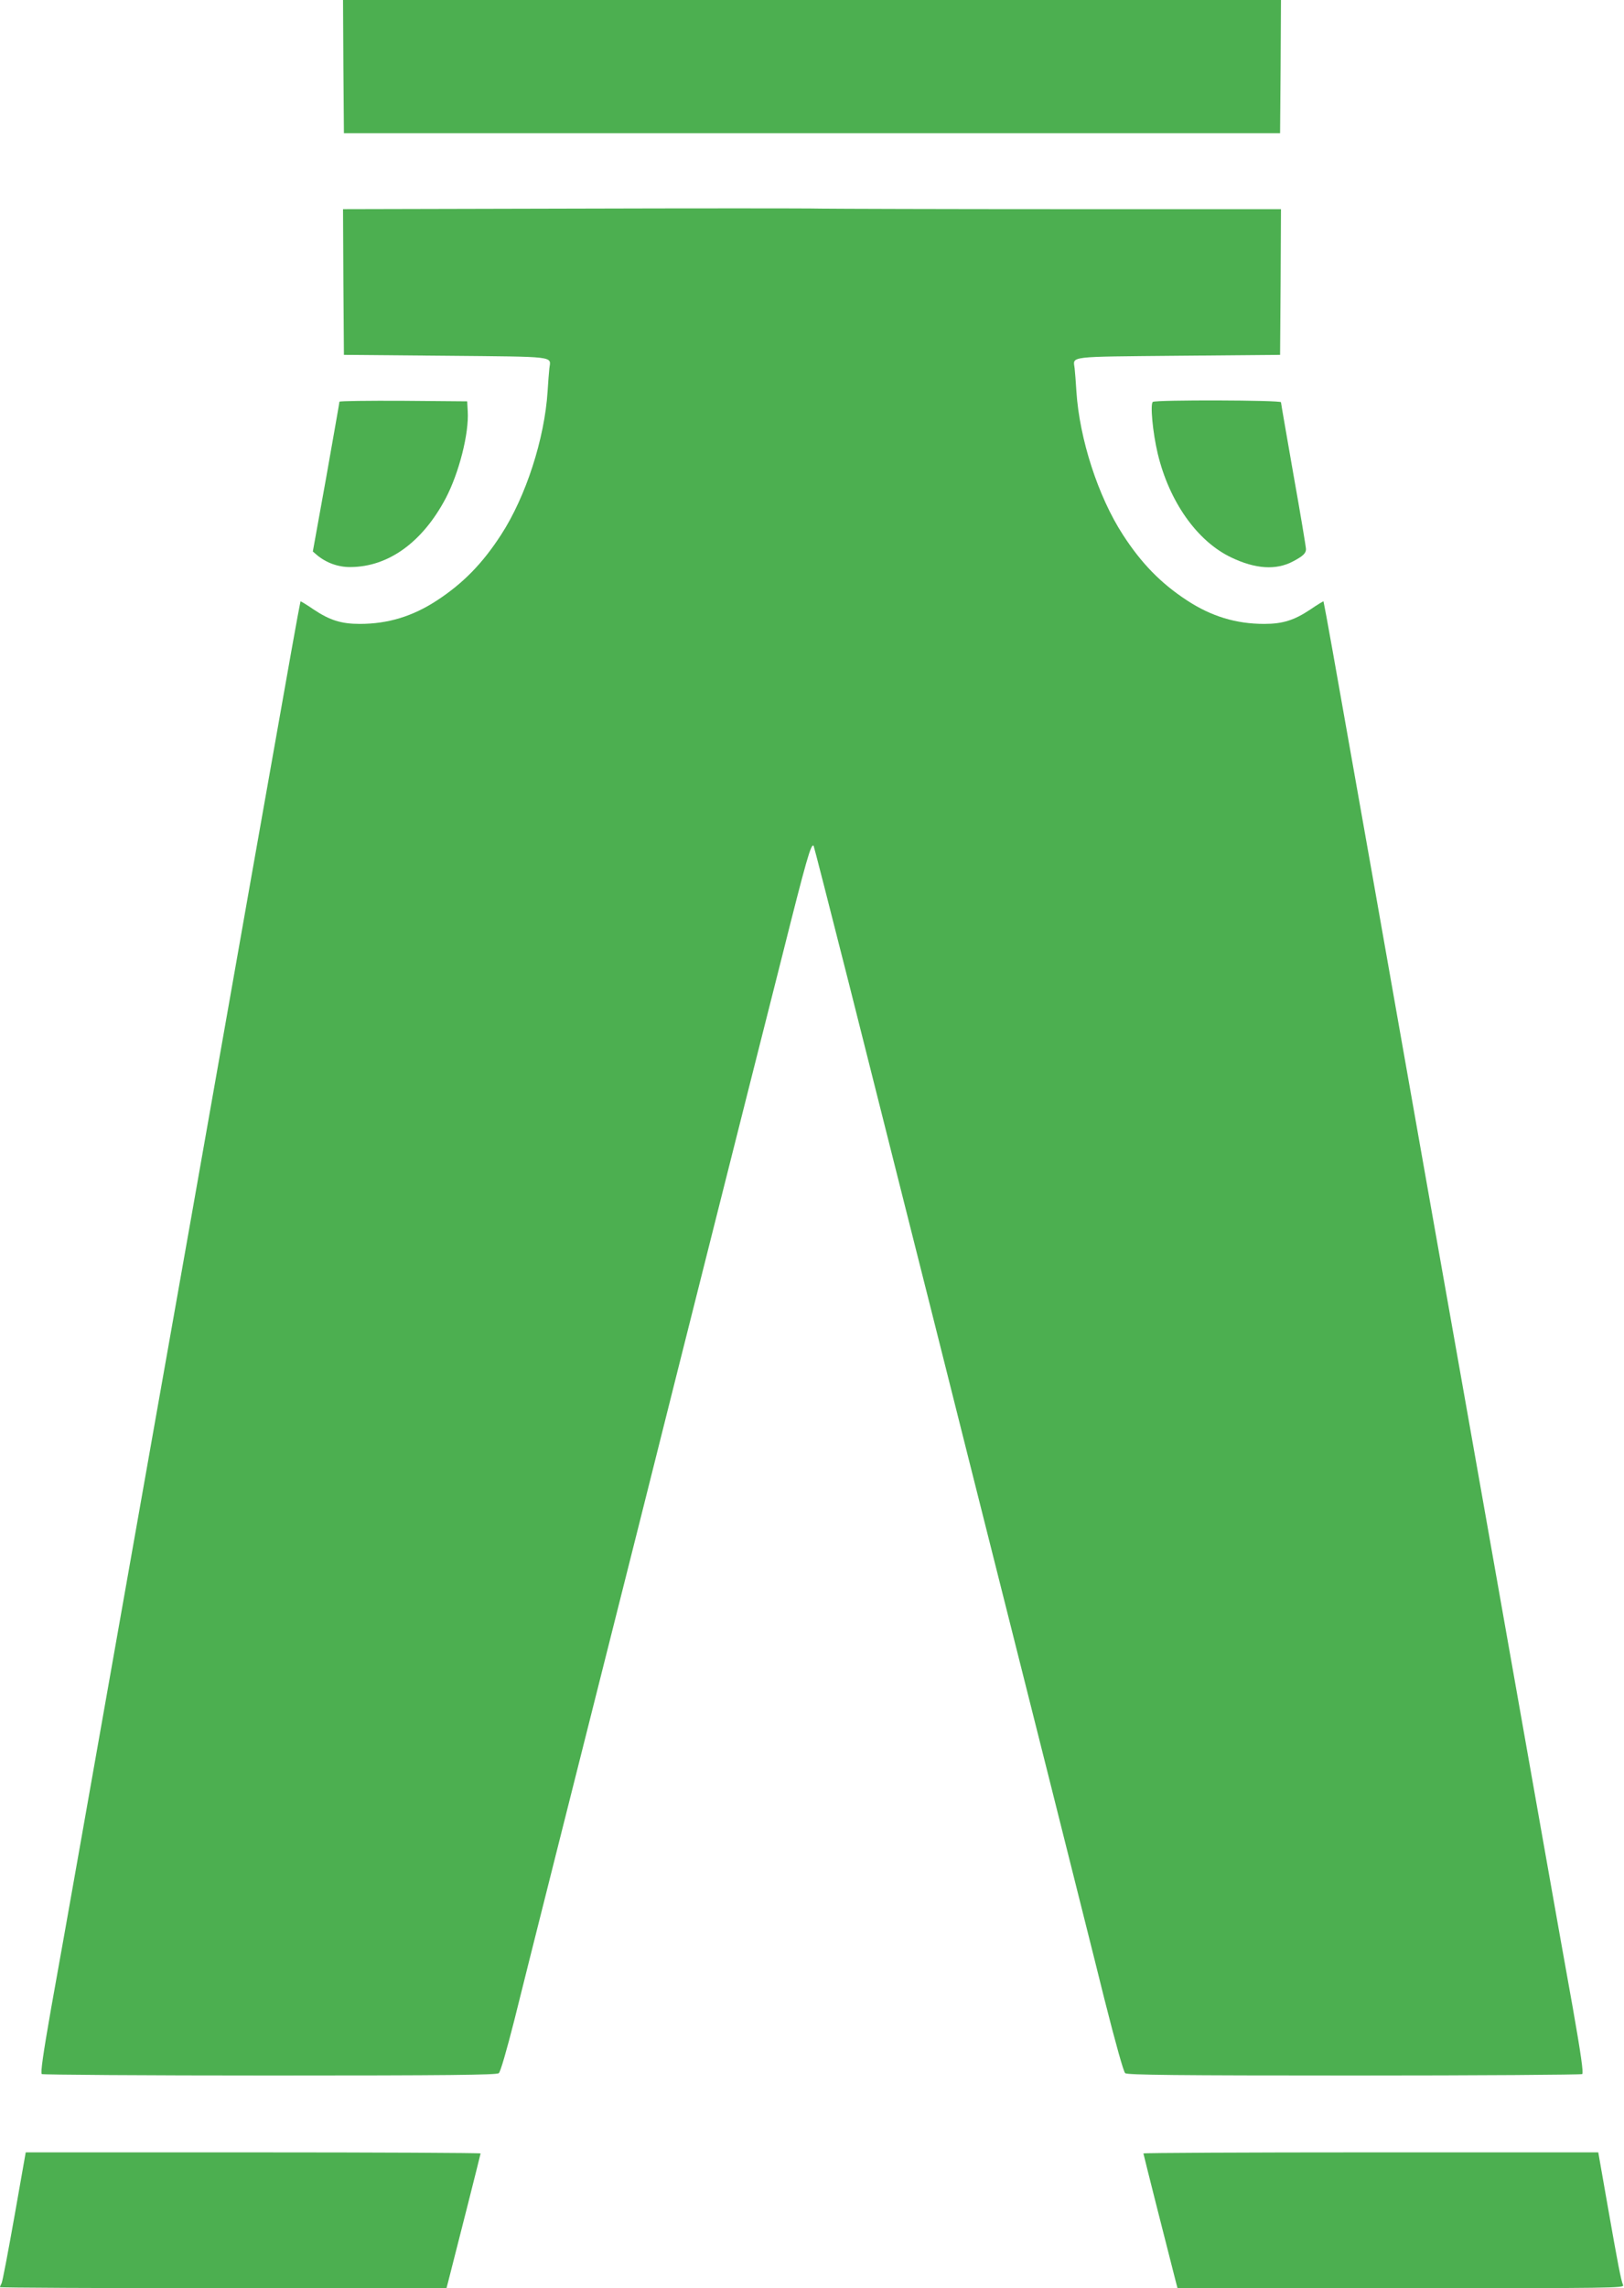
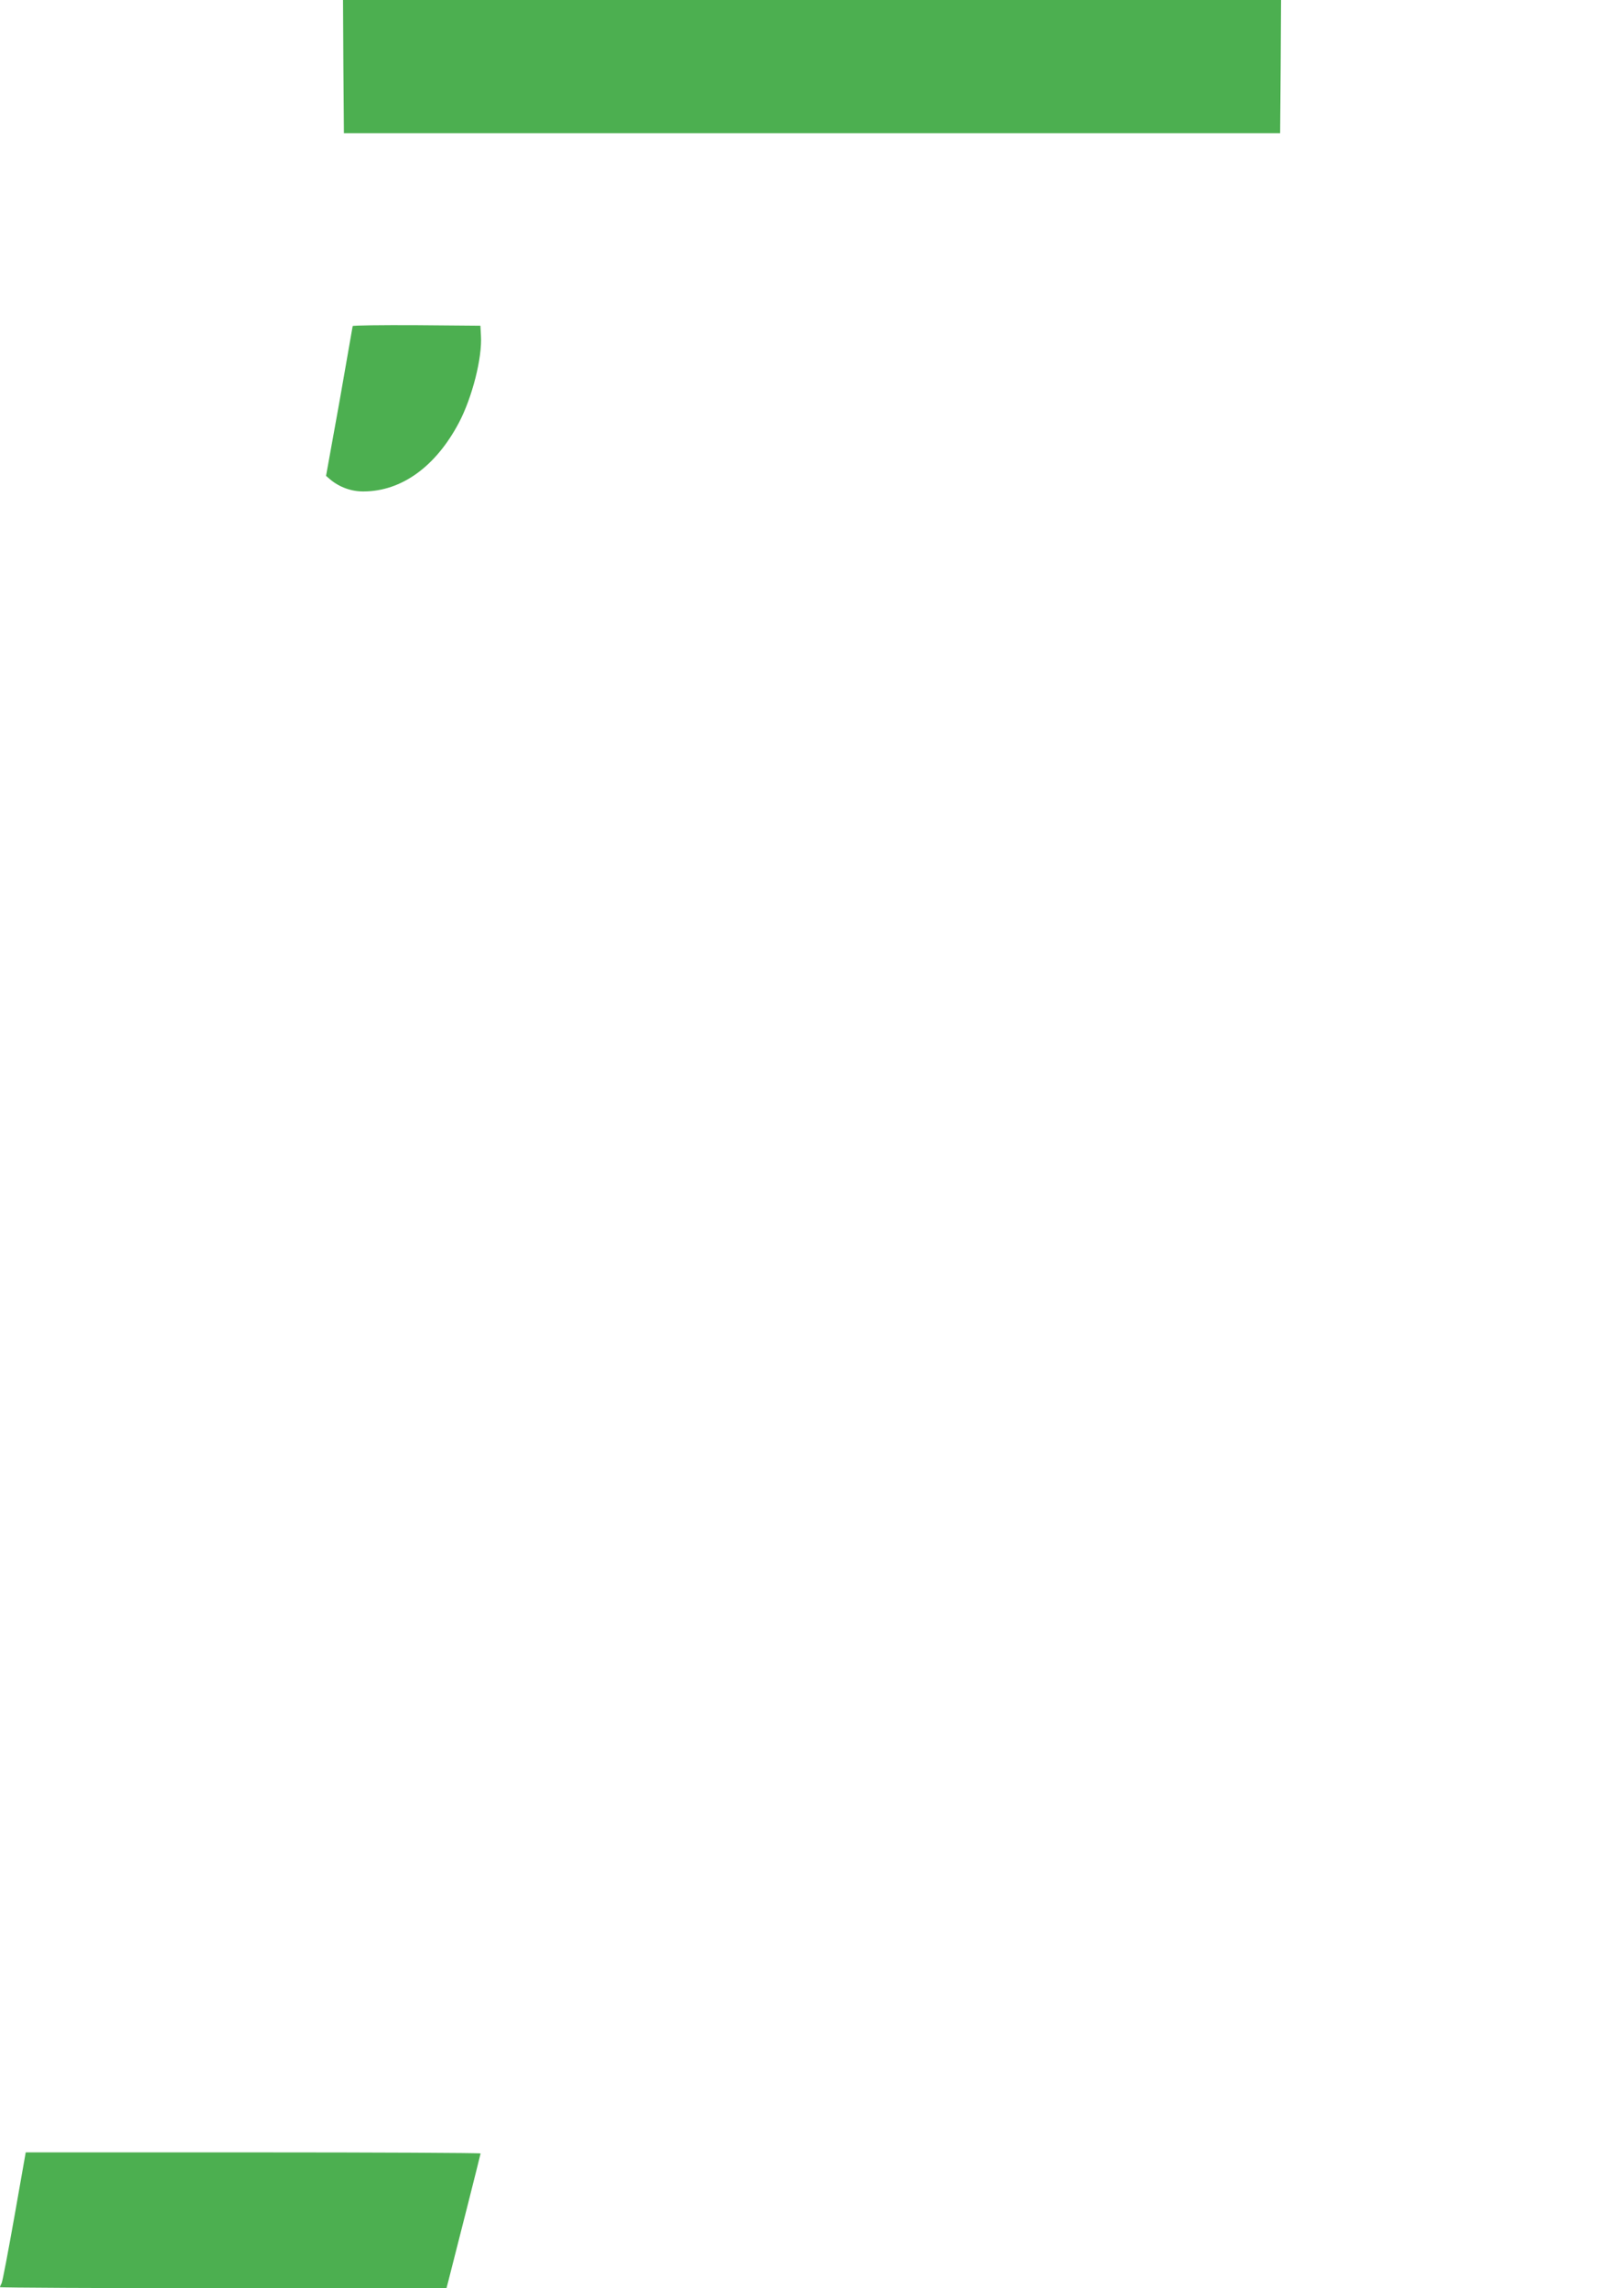
<svg xmlns="http://www.w3.org/2000/svg" version="1.0" width="909pt" height="1280pt" viewBox="0 0 909 1280" preserveAspectRatio="xMidYMid meet">
  <g transform="translate(0,1280) scale(0.1,-0.1)" fill="#4caf50" stroke="none">
    <path d="M1922 12428 l3 -373 2620 0 2620 0 3 373 2 372 -2625 0 -2625 0 2 -372z" />
-     <path d="M3187 11633 l-1267 -3 2 -408 3 -407 568 -5 c627 -6 591 -1 582 -70 -2 -19 -7 -78 -10 -130 -17 -264 -121 -587 -260 -801 -104 -161 -213 -272 -358 -367 -137 -90 -276 -132 -433 -132 -103 0 -168 20 -259 81 -38 26 -71 46 -73 45 -1 -2 -25 -129 -52 -282 -27 -153 -126 -712 -220 -1241 -93 -530 -247 -1396 -340 -1925 -94 -530 -184 -1037 -200 -1128 -16 -91 -92 -520 -169 -955 -77 -434 -187 -1058 -245 -1385 -58 -327 -134 -757 -170 -955 -45 -256 -60 -362 -52 -367 6 -4 581 -8 1277 -8 997 0 1268 3 1281 13 9 7 43 124 87 297 70 283 319 1269 701 2785 109 435 298 1186 420 1670 122 484 291 1154 376 1489 138 550 164 640 178 625 2 -2 90 -346 196 -764 105 -418 247 -980 315 -1250 68 -269 230 -911 359 -1425 130 -514 330 -1311 446 -1770 115 -459 256 -1017 311 -1240 64 -253 108 -410 117 -417 13 -10 284 -13 1281 -13 696 0 1271 4 1277 8 8 5 -7 111 -52 367 -36 198 -112 628 -170 955 -58 327 -168 951 -245 1385 -77 435 -153 864 -169 955 -16 91 -106 598 -200 1128 -93 529 -247 1395 -340 1925 -94 529 -193 1088 -220 1241 -27 153 -51 280 -52 282 -2 1 -35 -19 -73 -45 -91 -61 -156 -81 -259 -81 -157 0 -296 42 -433 132 -145 95 -254 206 -358 367 -139 214 -243 537 -260 801 -3 52 -8 111 -10 130 -9 69 -45 64 582 70 l568 5 3 408 2 407 -1217 0 c-670 0 -1281 2 -1358 3 -77 2 -710 2 -1408 0z" />
-     <path d="M1900 10553 c0 -5 -34 -195 -74 -423 l-75 -415 22 -19 c52 -44 120 -69 189 -68 212 1 403 139 533 385 74 141 131 363 123 487 l-3 55 -357 3 c-197 1 -358 -1 -358 -5z" />
-     <path d="M6453 10552 c-16 -10 -1 -172 27 -289 64 -268 220 -490 411 -581 135 -65 252 -73 347 -22 55 29 72 45 72 68 0 11 -31 198 -70 416 -38 218 -70 401 -70 406 0 12 -699 14 -717 2z" />
+     <path d="M1900 10553 l-75 -415 22 -19 c52 -44 120 -69 189 -68 212 1 403 139 533 385 74 141 131 363 123 487 l-3 55 -357 3 c-197 1 -358 -1 -358 -5z" />
    <path d="M81 403 c-35 -197 -67 -366 -72 -375 -5 -9 -9 -19 -9 -22 0 -3 562 -6 1250 -6 l1249 0 10 38 c46 178 181 712 181 716 0 3 -573 6 -1273 6 l-1273 0 -63 -357z" />
-     <path d="M6400 754 c0 -4 135 -538 181 -716 l10 -38 1250 0 c1188 0 1251 1 1244 17 -12 28 -29 117 -86 441 l-53 302 -1273 0 c-700 0 -1273 -3 -1273 -6z" />
  </g>
</svg>